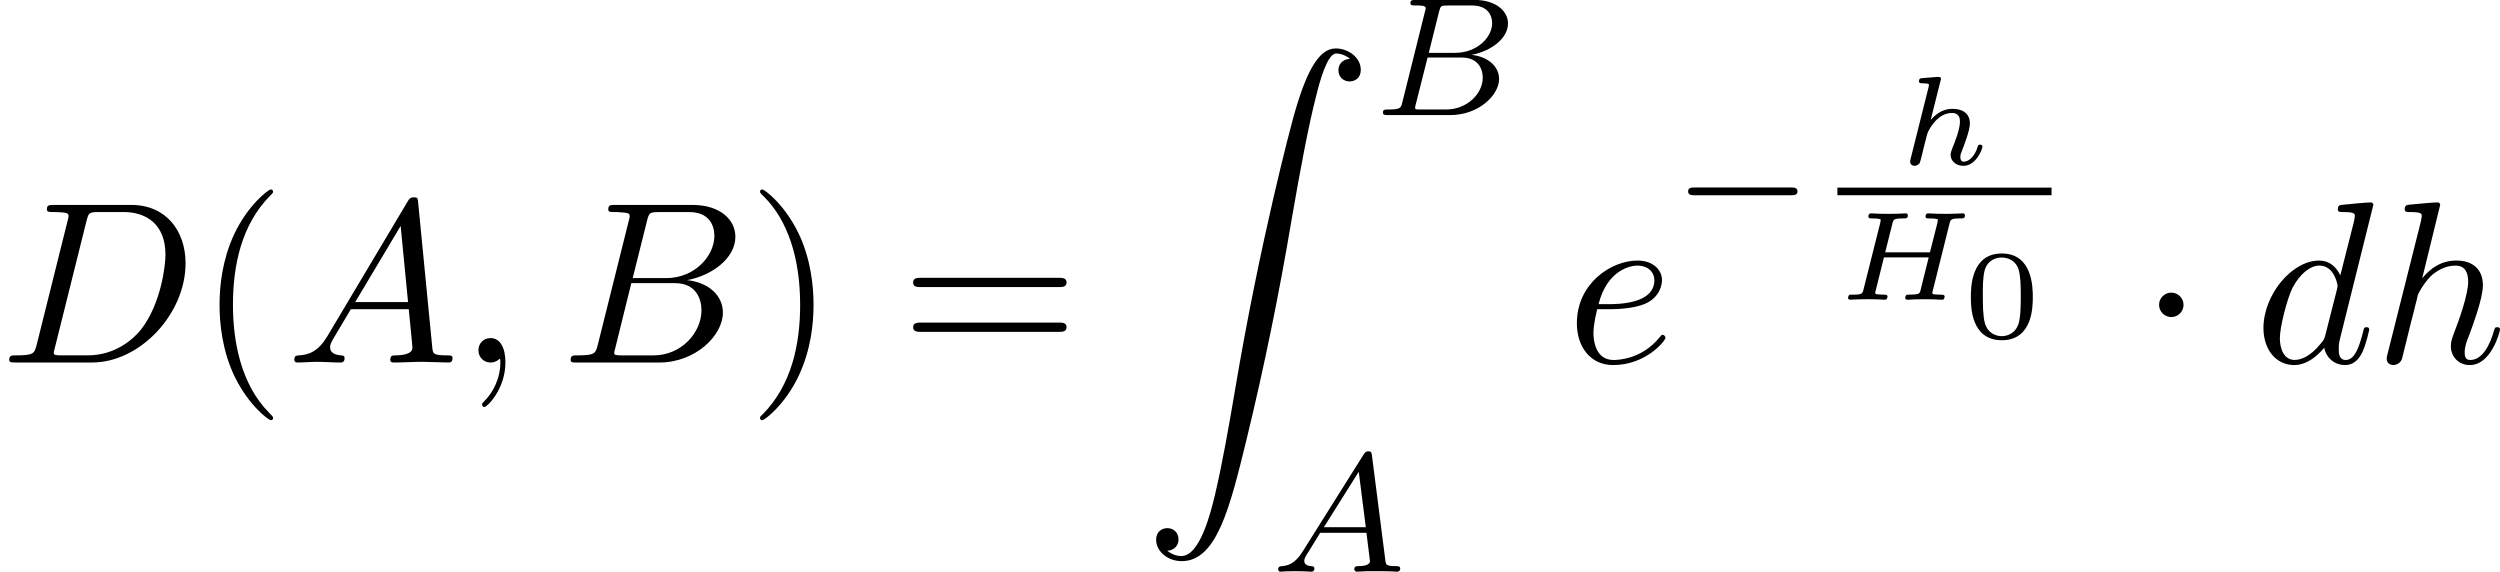
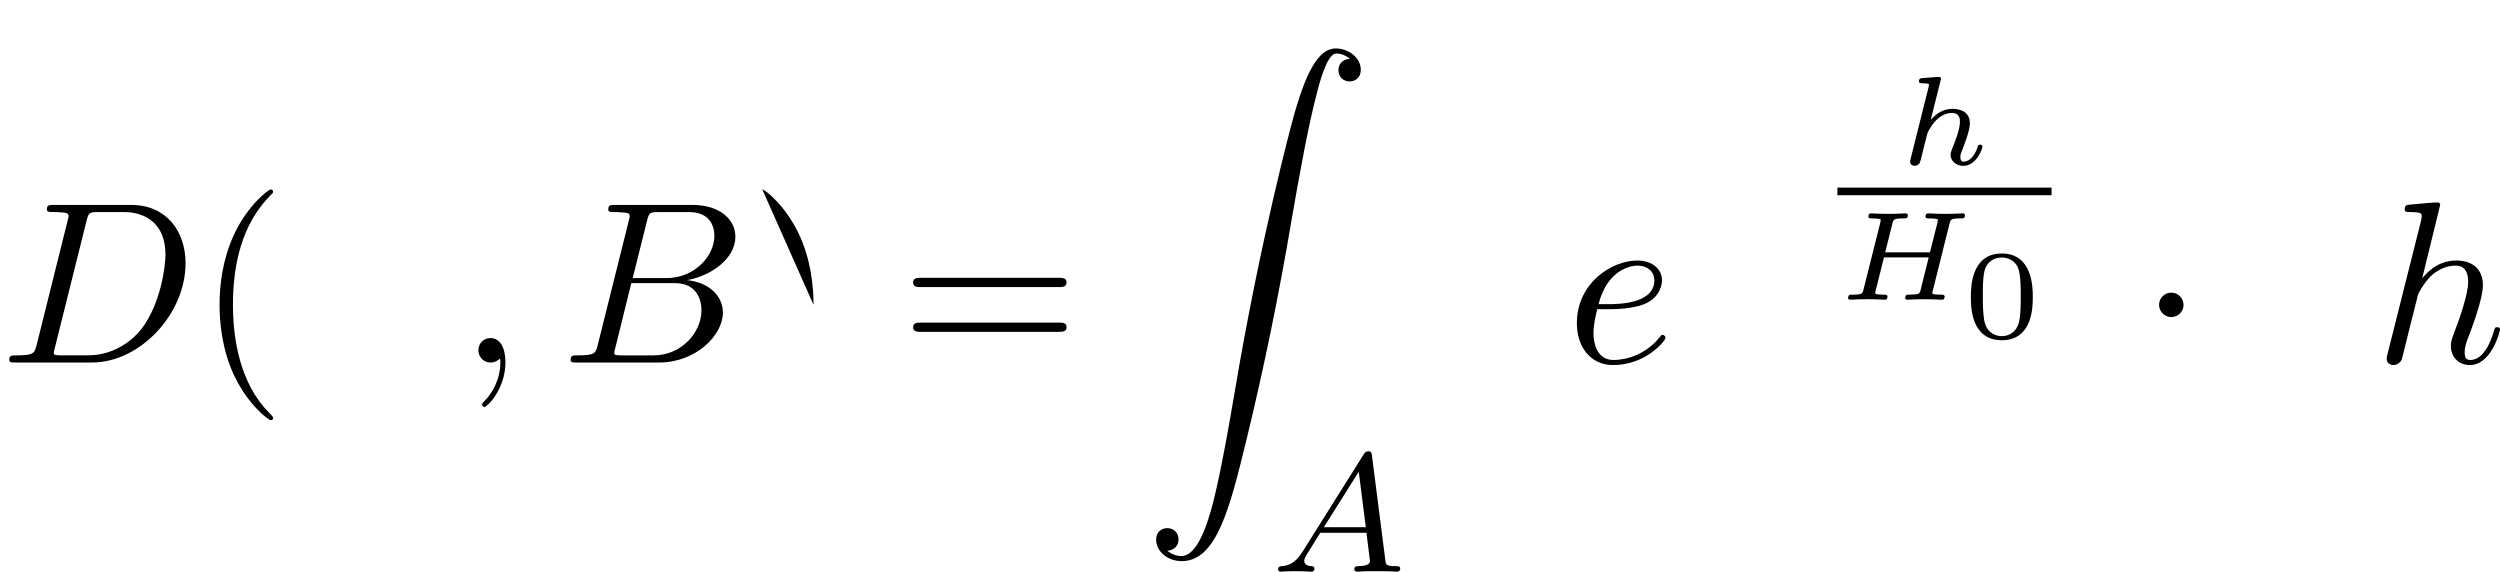
<svg xmlns="http://www.w3.org/2000/svg" xmlns:xlink="http://www.w3.org/1999/xlink" height="45.218" viewBox="1872.02 1483.22 118.196 27.03" width="197.732">
  <defs>
    <path d="M1.135 23.75c.35-.023.534-.263.534-.535 0-.36-.274-.535-.525-.535-.26 0-.534.164-.534.545 0 .557.546 1.015 1.212 1.015 1.658 0 2.28-2.553 3.054-5.716.84-3.448 1.55-6.928 2.14-10.43.402-2.323.806-4.505 1.177-5.912.13-.535.502-1.942.927-1.942.338 0 .61.207.655.25-.36.023-.546.263-.546.535 0 .36.272.535.523.535.262 0 .534-.164.534-.545 0-.59-.59-1.015-1.19-1.015-.828 0-1.44 1.19-2.04 3.415-.032.12-1.515 5.596-2.715 12.73-.284 1.67-.6 3.49-.96 5.008C3.185 21.95 2.684 24 1.8 24c-.393 0-.655-.25-.665-.25z" id="g0-90" />
    <path d="M2.095-2.727c0-.317-.262-.578-.58-.578s-.577.26-.577.578.262.578.578.578.58-.26.58-.577z" id="g2-1" />
    <path d="M1.474-.948c-.366.58-.693.66-.98.685-.08.008-.175.016-.175.15C.32-.087.334 0 .43 0c.072 0 .12-.024.678-.024.542 0 .725.024.765.024s.16 0 .16-.15c0-.105-.104-.113-.144-.113-.168-.008-.336-.072-.336-.247 0-.12.064-.223.215-.454l.54-.877h2.185l.168 1.346c0 .11-.144.23-.52.23-.118 0-.222 0-.222.152 0 .008.01.112.137.112.08 0 .382-.016.454-.024h.503c.718 0 .853.024.917.024.032 0 .16 0 .16-.15 0-.113-.104-.113-.232-.113-.438 0-.446-.072-.47-.27l-.63-4.927c-.024-.175-.032-.23-.167-.23-.143 0-.19.08-.238.16L1.474-.95zM2.48-2.104l1.65-2.622.333 2.622H2.48z" id="g4-65" />
-     <path d="M1.347-.63c-.072.303-.088.367-.678.367-.152 0-.248 0-.248.15C.422 0 .526 0 .662 0h2.956c1.316 0 2.296-.933 2.296-1.706 0-.58-.502-1.052-1.3-1.14.925-.175 1.722-.78 1.722-1.482 0-.598-.582-1.116-1.586-1.116H1.97c-.145 0-.248 0-.248.152 0 .11.095.11.23.11.264 0 .495 0 .495.13 0 .03-.008.04-.032.142L1.347-.63zM2.59-2.94l.486-1.946c.072-.27.08-.295.407-.295H4.63c.782 0 .957.51.957.836 0 .678-.725 1.403-1.745 1.403H2.59zM2.04-.264c-.07-.016-.095-.016-.095-.072 0-.064.016-.127.032-.175l.557-2.208h1.618c.742 0 .99.502.99.95 0 .78-.766 1.505-1.723 1.505H2.04z" id="g4-66" />
    <path d="M5.302-3.6c.048-.196.06-.244.538-.244.108 0 .19 0 .19-.143 0-.06-.04-.096-.1-.096-.126 0-.27.018-.4.018s-.27.006-.4.006c-.14 0-.276-.005-.414-.005-.13 0-.28-.018-.412-.018-.036 0-.138 0-.138.15 0 .09.09.09.198.09s.257 0 .382.04c0 .06 0 .097-.024.193l-.346 1.368H2.26L2.6-3.6c.048-.196.06-.244.538-.244.108 0 .192 0 .192-.143 0-.06-.042-.096-.102-.096-.126 0-.27.018-.4.018s-.27.006-.4.006c-.14 0-.276-.005-.414-.005-.13 0-.28-.018-.412-.018-.036 0-.137 0-.137.15 0 .09.09.09.197.09s.257 0 .382.04c0 .06 0 .097-.024.193L1.237-.496c-.053.215-.065.257-.514.257-.13 0-.143 0-.167.02-.03.023-.054.1-.054.136C.508-.06.514 0 .61 0c.125 0 .27-.018.4-.018.138 0 .27-.006.4-.006.138 0 .276.006.413.006.132 0 .28.018.413.018.035 0 .077 0 .1-.042.013-.018.037-.09.037-.113C2.355-.24 2.3-.24 2.163-.24c-.07 0-.16-.005-.226-.01-.108-.013-.15-.013-.15-.08 0-.023.006-.047.024-.106l.39-1.566h2.116l-.4 1.607c-.048.114-.066.15-.527.156-.102 0-.114 0-.138.025s-.048.1-.048.13c.006.025.012.085.108.085.125 0 .27-.018.4-.018.138 0 .27-.006.4-.006.138 0 .276.006.413.006.132 0 .28.018.412.018.036 0 .078 0 .102-.042.01-.018.035-.09.035-.113-.018-.084-.072-.084-.21-.084-.07 0-.16-.005-.226-.01-.11-.013-.15-.013-.15-.08 0-.023.005-.047.023-.106l.79-3.163z" id="g3-72" />
    <path d="M1.99-3.97c.007-.023.018-.06.018-.09 0-.094-.12-.088-.19-.082l-.67.053c-.102.007-.18.013-.18.15 0 .096.078.096.168.096.18 0 .22.012.3.042 0 .072 0 .084-.025.18L.575-.282C.55-.184.55-.154.55-.14.55.005.67.06.76.06c.06 0 .167-.024.244-.138.018-.042.072-.24.102-.364.03-.114.095-.39.13-.538.043-.156.073-.263.103-.4.023-.09.053-.198.22-.443.197-.287.508-.616.97-.616.375 0 .375.312.375.42 0 .352-.25.986-.365 1.26-.035.102-.077.198-.077.3 0 .305.275.52.604.52.603 0 .902-.79.902-.92 0-.013-.007-.084-.114-.084-.084 0-.09.03-.126.143-.096.31-.34.663-.646.663-.113 0-.16-.09-.16-.216 0-.12.04-.22.095-.346.088-.233.357-.908.357-1.243 0-.472-.34-.693-.825-.693-.472 0-.79.257-1.028.526l.467-1.86z" id="g3-104" />
-     <path d="M5.57-1.81c.13 0 .304 0 .304-.183s-.175-.183-.303-.183H1.005c-.127 0-.303 0-.303.183s.177.184.304.184H5.57z" id="g1-0" />
    <path d="M2.215-.01c0-.72-.273-1.146-.7-1.146-.36 0-.577.272-.577.578 0 .294.218.578.578.578.13 0 .273-.044.382-.142.033-.022.044-.033.055-.033s.022.01.022.164c0 .806-.382 1.46-.742 1.82-.12.12-.12.143-.12.175 0 .077.054.12.11.12.12 0 .992-.84.992-2.116z" id="g5-59" />
-     <path d="M1.953-1.255c-.437.73-.862.884-1.342.917-.13.01-.228.01-.228.218 0 .065.054.12.142.12.294 0 .632-.033.938-.033.36 0 .742.033 1.09.033.066 0 .208 0 .208-.207 0-.12-.098-.13-.175-.13-.25-.023-.512-.11-.512-.383 0-.13.065-.25.152-.404l.83-1.396h2.738c.022.23.174 1.713.174 1.822 0 .327-.567.36-.785.36-.153 0-.262 0-.262.218 0 .12.13.12.153.12.447 0 .916-.033 1.363-.033.273 0 .96.033 1.233.033.065 0 .195 0 .195-.218 0-.12-.11-.12-.25-.12-.677 0-.677-.077-.71-.393L6.24-7.55c-.022-.217-.022-.26-.207-.26-.175 0-.218.075-.284.185l-3.797 6.37zm1.31-1.603l2.148-3.6.35 3.6H3.262z" id="g5-65" />
    <path d="M1.745-.85c-.11.425-.13.512-.992.512-.186 0-.295 0-.295.218 0 .12.098.12.295.12h3.894c1.724 0 3.01-1.287 3.01-2.356 0-.786-.632-1.42-1.69-1.54 1.135-.206 2.28-1.013 2.28-2.05 0-.807-.72-1.505-2.03-1.505H2.554c-.208 0-.317 0-.317.217 0 .12.1.12.306.12.022 0 .23 0 .414.022.197.02.295.032.295.174 0 .043-.01.076-.043.207L1.745-.85zm1.648-3.143l.676-2.705c.097-.382.12-.415.588-.415h1.407c.96 0 1.19.644 1.19 1.124 0 .96-.94 1.997-2.27 1.997H3.393zm-.49 3.655c-.154 0-.176 0-.24-.01-.11-.012-.143-.023-.143-.11 0-.033 0-.055.055-.25l.752-3.045H5.39c1.046 0 1.254.808 1.254 1.277 0 1.08-.97 2.138-2.26 2.138H2.903z" id="g5-66" />
    <path d="M1.735-.85c-.11.425-.13.512-.993.512-.186 0-.306 0-.306.207 0 .13.1.13.306.13h3.61c2.27 0 4.42-2.302 4.42-4.69 0-1.54-.928-2.76-2.565-2.76H2.542c-.207 0-.327 0-.327.206 0 .13.098.13.316.13.143 0 .34.012.47.023.175.02.24.054.24.174 0 .043-.01.076-.044.207L1.736-.85zM4.09-6.7c.1-.382.12-.415.59-.415h1.167c1.07 0 1.975.578 1.975 2.018 0 .535-.218 2.324-1.146 3.524C6.36-1.168 5.498-.34 4.156-.34H2.924c-.153 0-.175 0-.24-.01-.11-.012-.142-.023-.142-.11 0-.033 0-.055.054-.25L4.09-6.7z" id="g5-68" />
-     <path d="M5.63-7.45c0-.012 0-.12-.143-.12-.163 0-1.2.097-1.385.12-.087.01-.153.065-.153.206 0 .13.097.13.26.13.525 0 .546.078.546.187l-.032.218-.655 2.586c-.197-.403-.514-.698-1.005-.698-1.276 0-2.63 1.604-2.63 3.197C.436-.6 1.036.12 1.888.12c.218 0 .764-.044 1.418-.818.088.458.47.818.993.818.382 0 .633-.25.807-.6.186-.393.328-1.058.328-1.08 0-.11-.098-.11-.13-.11-.11 0-.12.045-.154.197-.186.71-.383 1.353-.83 1.353-.295 0-.327-.284-.327-.502 0-.262.022-.338.065-.523l1.57-6.306zM3.36-1.3c-.055.196-.055.218-.218.403-.48.6-.927.775-1.233.775-.546 0-.7-.6-.7-1.025 0-.546.35-1.888.6-2.39.34-.643.83-1.047 1.266-1.047.71 0 .862.895.862.96s-.022.13-.033.186L3.36-1.298z" id="g5-100" />
    <path d="M2.04-2.52c.316 0 1.124-.022 1.67-.25.763-.328.817-.972.817-1.125 0-.48-.414-.927-1.167-.927-1.21 0-2.858 1.058-2.858 2.967C.502-.742 1.145.12 2.215.12c1.56 0 2.476-1.156 2.476-1.287 0-.066-.065-.142-.13-.142-.055 0-.076.023-.142.11C3.556-.12 2.368-.12 2.236-.12c-.85 0-.95-.916-.95-1.265 0-.13.012-.47.176-1.135h.578zm-.513-.24c.426-1.658 1.55-1.822 1.833-1.822.513 0 .807.317.807.687 0 1.135-1.745 1.135-2.192 1.135h-.448z" id="g5-101" />
    <path d="M3.13-7.45c0-.012 0-.12-.14-.12-.252 0-1.048.086-1.332.108-.087.01-.207.022-.207.218 0 .13.1.13.263.13.523 0 .545.078.545.187l-.033.218L.645-.424C.6-.273.6-.25.6-.185.6.065.818.12.916.12c.175 0 .35-.13.404-.284l.207-.83.24-.98c.066-.24.13-.48.186-.73.022-.067.11-.427.12-.492.032-.1.37-.71.742-1.004.24-.175.578-.382 1.047-.382s.59.37.59.764c0 .59-.416 1.778-.677 2.443-.088.25-.142.382-.142.6 0 .513.382.895.894.895 1.026 0 1.43-1.593 1.43-1.68 0-.11-.1-.11-.132-.11-.11 0-.11.034-.163.197C5.498-.895 5.15-.12 4.55-.12c-.186 0-.263-.11-.263-.36 0-.273.098-.535.197-.775.174-.47.665-1.767.665-2.4 0-.71-.437-1.167-1.255-1.167-.688 0-1.21.338-1.615.84l.85-3.47z" id="g5-104" />
    <path d="M3.288-1.907c0-.436 0-2.068-1.465-2.068S.36-2.343.36-1.907c0 .43 0 2.033 1.463 2.033s1.465-1.602 1.465-2.033zM1.823-.067c-.25 0-.657-.118-.8-.614C.926-1.03.926-1.615.926-1.986c0-.4 0-.86.083-1.183.15-.538.604-.616.813-.616.275 0 .67.132.8.586.09.317.097.753.097 1.213 0 .383 0 .987-.102 1.322-.167.52-.598.597-.795.597z" id="g6-48" />
    <path d="M3.61 2.618c0-.033 0-.054-.185-.24-1.363-1.374-1.712-3.436-1.712-5.105 0-1.898.414-3.797 1.756-5.16.14-.13.14-.153.14-.186 0-.076-.043-.11-.108-.11-.11 0-1.09.743-1.735 2.128-.556 1.2-.687 2.41-.687 3.328 0 .85.12 2.17.72 3.403.655 1.342 1.593 2.05 1.702 2.05.065 0 .11-.03.11-.108z" id="g7-40" />
-     <path d="M3.153-2.727c0-.85-.12-2.17-.72-3.404C1.778-7.474.84-8.183.73-8.183c-.065 0-.108.044-.108.11 0 .032 0 .054.207.25 1.068 1.08 1.69 2.815 1.69 5.095 0 1.865-.404 3.785-1.756 5.16-.142.13-.142.152-.142.185 0 .066.043.11.11.11.108 0 1.09-.743 1.733-2.128.557-1.2.688-2.41.688-3.327z" id="g7-41" />
+     <path d="M3.153-2.727c0-.85-.12-2.17-.72-3.404C1.778-7.474.84-8.183.73-8.183z" id="g7-41" />
    <path d="M7.495-3.567c.163 0 .37 0 .37-.218s-.207-.22-.36-.22H.97c-.152 0-.36 0-.36.22s.208.218.372.218h6.513zm.01 2.116c.153 0 .36 0 .36-.22s-.207-.217-.37-.217H.982c-.164 0-.37 0-.37.218s.206.22.36.22h6.533z" id="g7-61" />
  </defs>
  <g id="page1">
    <use x="1872.02" xlink:href="#g5-68" y="1500.36" />
    <use x="1881.32" xlink:href="#g7-40" y="1500.36" />
    <use x="1885.55" xlink:href="#g5-65" y="1500.36" />
    <use x="1893.7" xlink:href="#g5-59" y="1500.36" />
    <use x="1898.54" xlink:href="#g5-66" y="1500.36" />
    <use x="1907.33" xlink:href="#g7-41" y="1500.36" />
    <use x="1914.58" xlink:href="#g7-61" y="1500.36" />
    <use x="1926.07" xlink:href="#g0-90" y="1485.51" />
    <use x="1936.98" xlink:href="#g4-66" y="1488.66" />
    <use x="1932.13" xlink:href="#g4-65" y="1510.25" />
    <use x="1946.07" xlink:href="#g5-101" y="1500.36" />
    <use x="1951.13" xlink:href="#g1-0" y="1494.26" />
    <use x="1961.78" xlink:href="#g3-104" y="1491" />
    <path d="M1958.89 1492.09h10.126v.36h-10.126z" />
    <use x="1958.89" xlink:href="#g3-72" y="1497.39" />
    <use x="1964.84" xlink:href="#g6-48" y="1499.18" />
    <use x="1973.16" xlink:href="#g2-1" y="1500.36" />
    <use x="1978.6" xlink:href="#g5-100" y="1500.36" />
    <use x="1984.26" xlink:href="#g5-104" y="1500.36" />
  </g>
  <script type="text/ecmascript">if(window.parent.postMessage)window.parent.postMessage("12.40836|148.29904|33.9137|"+window.location,"*");</script>
</svg>